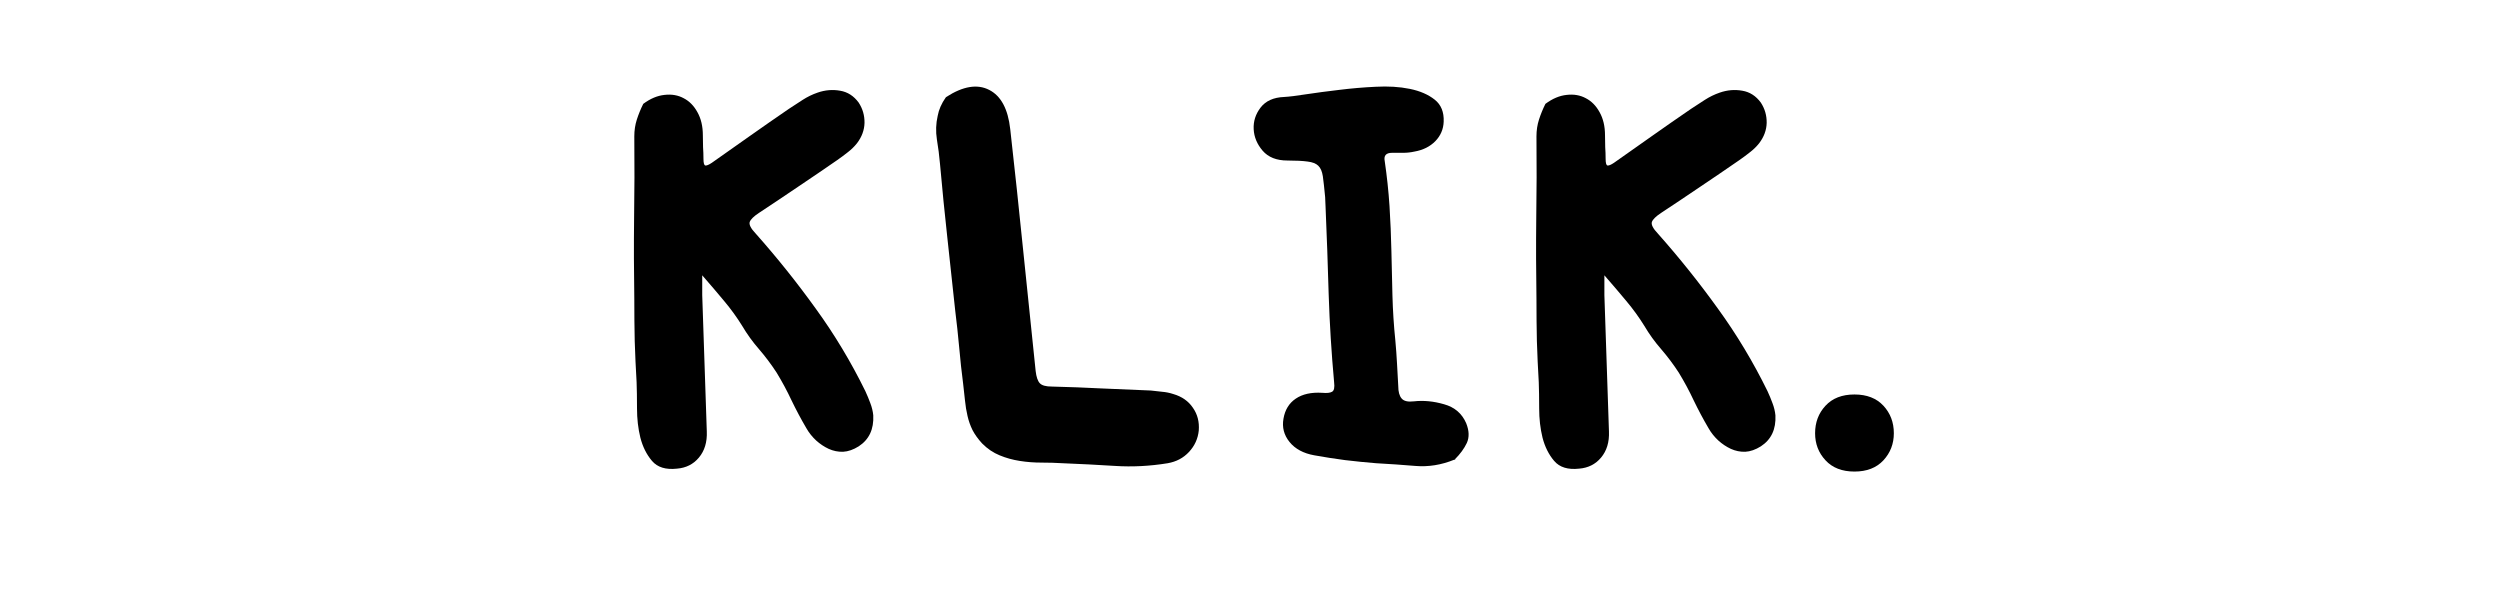
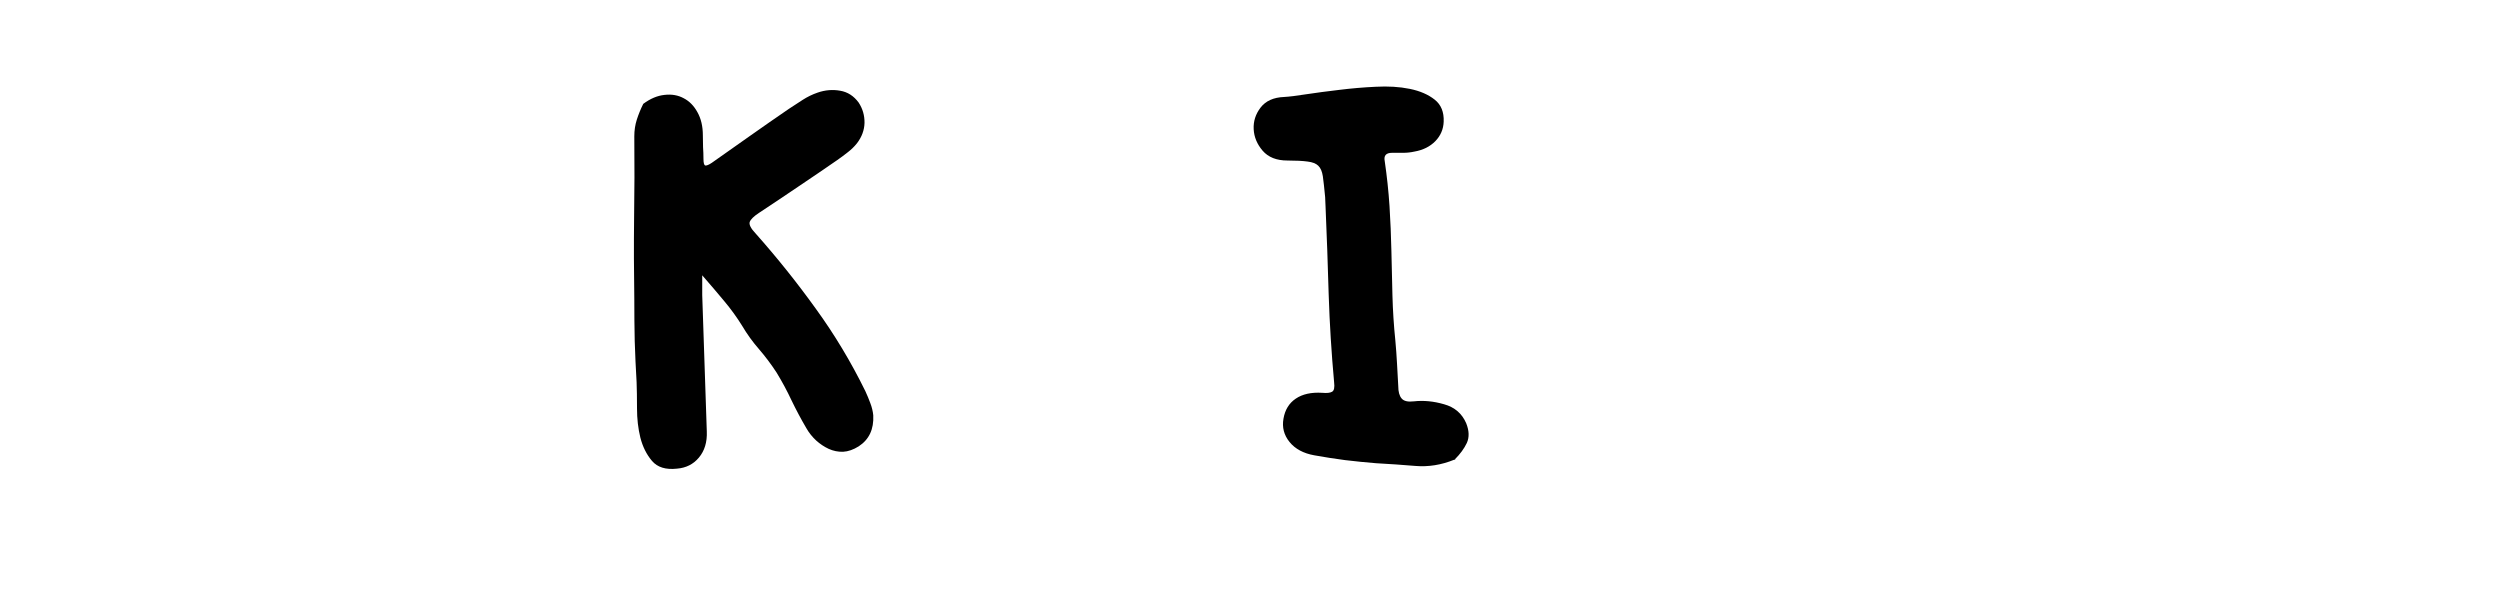
<svg xmlns="http://www.w3.org/2000/svg" version="1.2" preserveAspectRatio="xMidYMid meet" height="60" viewBox="0 0 187.5 45" zoomAndPan="magnify" width="250">
  <defs />
  <g id="aa89c4bc10">
    <g style="fill:#000000;fill-opacity:1;">
      <g transform="translate(44.448, 34.945)">
        <path d="M 21.047 -3.797 C 21.098 -2.754 20.734 -1.977 19.953 -1.469 C 19.555 -1.219 19.164 -1.082 18.781 -1.062 C 18.406 -1.051 18.047 -1.125 17.703 -1.281 C 17.367 -1.438 17.055 -1.645 16.766 -1.906 C 16.473 -2.176 16.227 -2.484 16.031 -2.828 C 15.633 -3.504 15.266 -4.195 14.922 -4.906 C 14.586 -5.625 14.211 -6.32 13.797 -7 C 13.398 -7.613 12.961 -8.195 12.484 -8.75 C 12.004 -9.301 11.582 -9.883 11.219 -10.5 C 10.82 -11.145 10.367 -11.77 9.859 -12.375 C 9.359 -12.977 8.812 -13.617 8.219 -14.297 L 8.219 -12.812 C 8.281 -11.102 8.336 -9.395 8.391 -7.688 C 8.453 -5.988 8.508 -4.285 8.562 -2.578 C 8.594 -1.785 8.395 -1.133 7.969 -0.625 C 7.551 -0.125 7.004 0.148 6.328 0.203 C 5.484 0.297 4.859 0.102 4.453 -0.375 C 4.047 -0.852 3.754 -1.438 3.578 -2.125 C 3.41 -2.812 3.328 -3.539 3.328 -4.312 C 3.328 -5.094 3.316 -5.75 3.297 -6.281 C 3.234 -7.32 3.188 -8.352 3.156 -9.375 C 3.133 -10.406 3.125 -11.441 3.125 -12.484 C 3.094 -14.535 3.086 -16.57 3.109 -18.594 C 3.141 -20.625 3.145 -22.664 3.125 -24.719 C 3.125 -25.164 3.188 -25.582 3.312 -25.969 C 3.438 -26.363 3.598 -26.758 3.797 -27.156 C 4.328 -27.551 4.859 -27.773 5.391 -27.828 C 5.93 -27.891 6.41 -27.805 6.828 -27.578 C 7.254 -27.359 7.598 -27.008 7.859 -26.531 C 8.129 -26.051 8.266 -25.473 8.266 -24.797 C 8.266 -24.484 8.27 -24.188 8.281 -23.906 C 8.301 -23.625 8.312 -23.332 8.312 -23.031 C 8.312 -22.719 8.359 -22.551 8.453 -22.531 C 8.555 -22.52 8.719 -22.586 8.938 -22.734 C 9.895 -23.41 10.848 -24.082 11.797 -24.75 C 12.754 -25.426 13.727 -26.102 14.719 -26.781 C 15.051 -27 15.395 -27.223 15.75 -27.453 C 16.102 -27.68 16.477 -27.863 16.875 -28 C 17.438 -28.195 18 -28.242 18.562 -28.141 C 19.125 -28.047 19.586 -27.75 19.953 -27.25 C 20.254 -26.789 20.398 -26.285 20.391 -25.734 C 20.379 -25.191 20.191 -24.68 19.828 -24.203 C 19.629 -23.953 19.398 -23.727 19.141 -23.531 C 18.891 -23.332 18.625 -23.133 18.344 -22.938 C 17.363 -22.258 16.383 -21.594 15.406 -20.938 C 14.438 -20.281 13.461 -19.629 12.484 -18.984 C 12.086 -18.723 11.852 -18.492 11.781 -18.297 C 11.719 -18.098 11.867 -17.805 12.234 -17.422 C 13.836 -15.617 15.336 -13.742 16.734 -11.797 C 18.141 -9.859 19.379 -7.797 20.453 -5.609 C 20.598 -5.297 20.723 -4.992 20.828 -4.703 C 20.941 -4.41 21.016 -4.109 21.047 -3.797 Z M 21.047 -3.797" style="stroke:none" />
      </g>
    </g>
    <g style="fill:#000000;fill-opacity:1;">
      <g transform="translate(68.267, 34.945)">
-         <path d="M 21.641 -2.656 C 21.578 -2.039 21.332 -1.504 20.906 -1.047 C 20.488 -0.598 19.957 -0.316 19.312 -0.203 C 17.969 0.016 16.656 0.082 15.375 0 C 14.094 -0.082 12.773 -0.148 11.422 -0.203 C 10.922 -0.234 10.395 -0.25 9.844 -0.25 C 9.301 -0.25 8.758 -0.289 8.219 -0.375 C 7.688 -0.457 7.18 -0.598 6.703 -0.797 C 6.223 -0.992 5.785 -1.289 5.391 -1.688 C 5.086 -2.02 4.848 -2.352 4.672 -2.688 C 4.504 -3.031 4.379 -3.383 4.297 -3.75 C 4.211 -4.113 4.148 -4.492 4.109 -4.891 C 4.066 -5.285 4.02 -5.707 3.969 -6.156 C 3.852 -7.051 3.754 -7.961 3.672 -8.891 C 3.586 -9.828 3.488 -10.742 3.375 -11.641 C 3.176 -13.492 2.977 -15.328 2.781 -17.141 C 2.582 -18.953 2.398 -20.785 2.234 -22.641 C 2.18 -23.266 2.102 -23.879 2 -24.484 C 1.906 -25.086 1.926 -25.68 2.062 -26.266 C 2.145 -26.723 2.344 -27.176 2.656 -27.625 L 2.703 -27.672 C 3.961 -28.484 5.035 -28.66 5.922 -28.203 C 6.805 -27.754 7.332 -26.773 7.5 -25.266 C 7.844 -22.223 8.164 -19.195 8.469 -16.188 C 8.781 -13.188 9.094 -10.164 9.406 -7.125 C 9.457 -6.676 9.562 -6.367 9.719 -6.203 C 9.875 -6.035 10.176 -5.953 10.625 -5.953 C 11.895 -5.922 13.141 -5.875 14.359 -5.812 C 15.578 -5.758 16.805 -5.707 18.047 -5.656 C 18.328 -5.625 18.609 -5.594 18.891 -5.562 C 19.172 -5.539 19.453 -5.484 19.734 -5.391 C 20.379 -5.203 20.867 -4.859 21.203 -4.359 C 21.547 -3.867 21.691 -3.301 21.641 -2.656 Z M 21.641 -2.656" style="stroke:none" />
-       </g>
+         </g>
    </g>
    <g style="fill:#000000;fill-opacity:1;">
      <g transform="translate(91.917, 34.945)">
        <path d="M 7.469 -20.156 C 7.406 -20.832 7.348 -21.352 7.297 -21.719 C 7.242 -22.082 7.129 -22.348 6.953 -22.516 C 6.785 -22.68 6.52 -22.785 6.156 -22.828 C 5.789 -22.879 5.285 -22.906 4.641 -22.906 C 3.828 -22.906 3.207 -23.148 2.781 -23.641 C 2.363 -24.129 2.141 -24.664 2.109 -25.25 C 2.078 -25.844 2.25 -26.383 2.625 -26.875 C 3.008 -27.375 3.598 -27.641 4.391 -27.672 C 4.754 -27.691 5.305 -27.758 6.047 -27.875 C 6.797 -27.988 7.617 -28.098 8.516 -28.203 C 9.422 -28.316 10.336 -28.395 11.266 -28.438 C 12.191 -28.488 13.039 -28.438 13.812 -28.281 C 14.582 -28.125 15.207 -27.852 15.688 -27.469 C 16.164 -27.094 16.391 -26.539 16.359 -25.812 C 16.336 -25.25 16.129 -24.766 15.734 -24.359 C 15.336 -23.953 14.816 -23.691 14.172 -23.578 C 13.891 -23.516 13.609 -23.484 13.328 -23.484 C 13.047 -23.484 12.766 -23.484 12.484 -23.484 C 12.035 -23.484 11.852 -23.273 11.938 -22.859 C 12.102 -21.734 12.223 -20.609 12.297 -19.484 C 12.367 -18.359 12.414 -17.238 12.438 -16.125 C 12.469 -15.02 12.492 -13.906 12.516 -12.781 C 12.547 -11.656 12.617 -10.531 12.734 -9.406 C 12.785 -8.844 12.828 -8.27 12.859 -7.688 C 12.891 -7.113 12.922 -6.547 12.953 -5.984 C 12.953 -5.566 13.035 -5.258 13.203 -5.062 C 13.367 -4.863 13.676 -4.789 14.125 -4.844 C 14.852 -4.926 15.609 -4.852 16.391 -4.625 C 17.18 -4.406 17.734 -3.93 18.047 -3.203 C 18.273 -2.641 18.289 -2.145 18.094 -1.719 C 17.895 -1.301 17.598 -0.895 17.203 -0.5 L 17.25 -0.469 L 17.156 -0.469 L 17.203 -0.469 L 17.156 -0.469 C 16.176 -0.07 15.203 0.082 14.234 0 C 13.266 -0.082 12.285 -0.148 11.297 -0.203 C 10.516 -0.266 9.734 -0.344 8.953 -0.438 C 8.18 -0.539 7.414 -0.66 6.656 -0.797 C 5.844 -0.941 5.223 -1.273 4.797 -1.797 C 4.379 -2.316 4.227 -2.898 4.344 -3.547 C 4.457 -4.211 4.766 -4.711 5.266 -5.047 C 5.773 -5.391 6.438 -5.535 7.25 -5.484 C 7.594 -5.453 7.836 -5.477 7.984 -5.562 C 8.141 -5.645 8.191 -5.883 8.141 -6.281 C 7.941 -8.477 7.805 -10.672 7.734 -12.859 C 7.672 -15.055 7.594 -17.25 7.5 -19.438 C 7.5 -19.582 7.492 -19.703 7.484 -19.797 C 7.473 -19.898 7.469 -20.02 7.469 -20.156 Z M 7.469 -20.156" style="stroke:none" />
      </g>
    </g>
    <g style="fill:#000000;fill-opacity:1;">
      <g transform="translate(112.11, 34.945)">
-         <path d="M 21.047 -3.797 C 21.098 -2.754 20.734 -1.977 19.953 -1.469 C 19.555 -1.219 19.164 -1.082 18.781 -1.062 C 18.406 -1.051 18.047 -1.125 17.703 -1.281 C 17.367 -1.438 17.055 -1.645 16.766 -1.906 C 16.473 -2.176 16.227 -2.484 16.031 -2.828 C 15.633 -3.504 15.266 -4.195 14.922 -4.906 C 14.586 -5.625 14.211 -6.32 13.797 -7 C 13.398 -7.613 12.961 -8.195 12.484 -8.75 C 12.004 -9.301 11.582 -9.883 11.219 -10.5 C 10.82 -11.145 10.367 -11.77 9.859 -12.375 C 9.359 -12.977 8.812 -13.617 8.219 -14.297 L 8.219 -12.812 C 8.281 -11.102 8.336 -9.395 8.391 -7.688 C 8.453 -5.988 8.508 -4.285 8.562 -2.578 C 8.594 -1.785 8.395 -1.133 7.969 -0.625 C 7.551 -0.125 7.004 0.148 6.328 0.203 C 5.484 0.297 4.859 0.102 4.453 -0.375 C 4.047 -0.852 3.754 -1.438 3.578 -2.125 C 3.41 -2.812 3.328 -3.539 3.328 -4.312 C 3.328 -5.094 3.316 -5.75 3.297 -6.281 C 3.234 -7.32 3.188 -8.352 3.156 -9.375 C 3.133 -10.406 3.125 -11.441 3.125 -12.484 C 3.094 -14.535 3.086 -16.57 3.109 -18.594 C 3.141 -20.625 3.145 -22.664 3.125 -24.719 C 3.125 -25.164 3.188 -25.582 3.312 -25.969 C 3.438 -26.363 3.598 -26.758 3.797 -27.156 C 4.328 -27.551 4.859 -27.773 5.391 -27.828 C 5.93 -27.891 6.41 -27.805 6.828 -27.578 C 7.254 -27.359 7.598 -27.008 7.859 -26.531 C 8.129 -26.051 8.266 -25.473 8.266 -24.797 C 8.266 -24.484 8.27 -24.188 8.281 -23.906 C 8.301 -23.625 8.312 -23.332 8.312 -23.031 C 8.312 -22.719 8.359 -22.551 8.453 -22.531 C 8.555 -22.52 8.719 -22.586 8.938 -22.734 C 9.895 -23.41 10.848 -24.082 11.797 -24.75 C 12.754 -25.426 13.727 -26.102 14.719 -26.781 C 15.051 -27 15.395 -27.223 15.75 -27.453 C 16.102 -27.68 16.477 -27.863 16.875 -28 C 17.438 -28.195 18 -28.242 18.562 -28.141 C 19.125 -28.047 19.586 -27.75 19.953 -27.25 C 20.254 -26.789 20.398 -26.285 20.391 -25.734 C 20.379 -25.191 20.191 -24.68 19.828 -24.203 C 19.629 -23.953 19.398 -23.727 19.141 -23.531 C 18.891 -23.332 18.625 -23.133 18.344 -22.938 C 17.363 -22.258 16.383 -21.594 15.406 -20.938 C 14.438 -20.281 13.461 -19.629 12.484 -18.984 C 12.086 -18.723 11.852 -18.492 11.781 -18.297 C 11.719 -18.098 11.867 -17.805 12.234 -17.422 C 13.836 -15.617 15.336 -13.742 16.734 -11.797 C 18.141 -9.859 19.379 -7.797 20.453 -5.609 C 20.598 -5.297 20.723 -4.992 20.828 -4.703 C 20.941 -4.41 21.016 -4.109 21.047 -3.797 Z M 21.047 -3.797" style="stroke:none" />
-       </g>
+         </g>
    </g>
    <g style="fill:#000000;fill-opacity:1;">
      <g transform="translate(135.929, 34.945)">
-         <path d="M 0.203 -2.453 C 0.203 -3.266 0.461 -3.953 0.984 -4.516 C 1.504 -5.078 2.227 -5.359 3.156 -5.359 C 4.082 -5.359 4.805 -5.078 5.328 -4.516 C 5.848 -3.953 6.109 -3.266 6.109 -2.453 C 6.109 -1.66 5.848 -0.984 5.328 -0.422 C 4.805 0.141 4.082 0.422 3.156 0.422 C 2.227 0.422 1.504 0.141 0.984 -0.422 C 0.461 -0.984 0.203 -1.66 0.203 -2.453 Z M 0.203 -2.453" style="stroke:none" />
-       </g>
+         </g>
    </g>
  </g>
</svg>